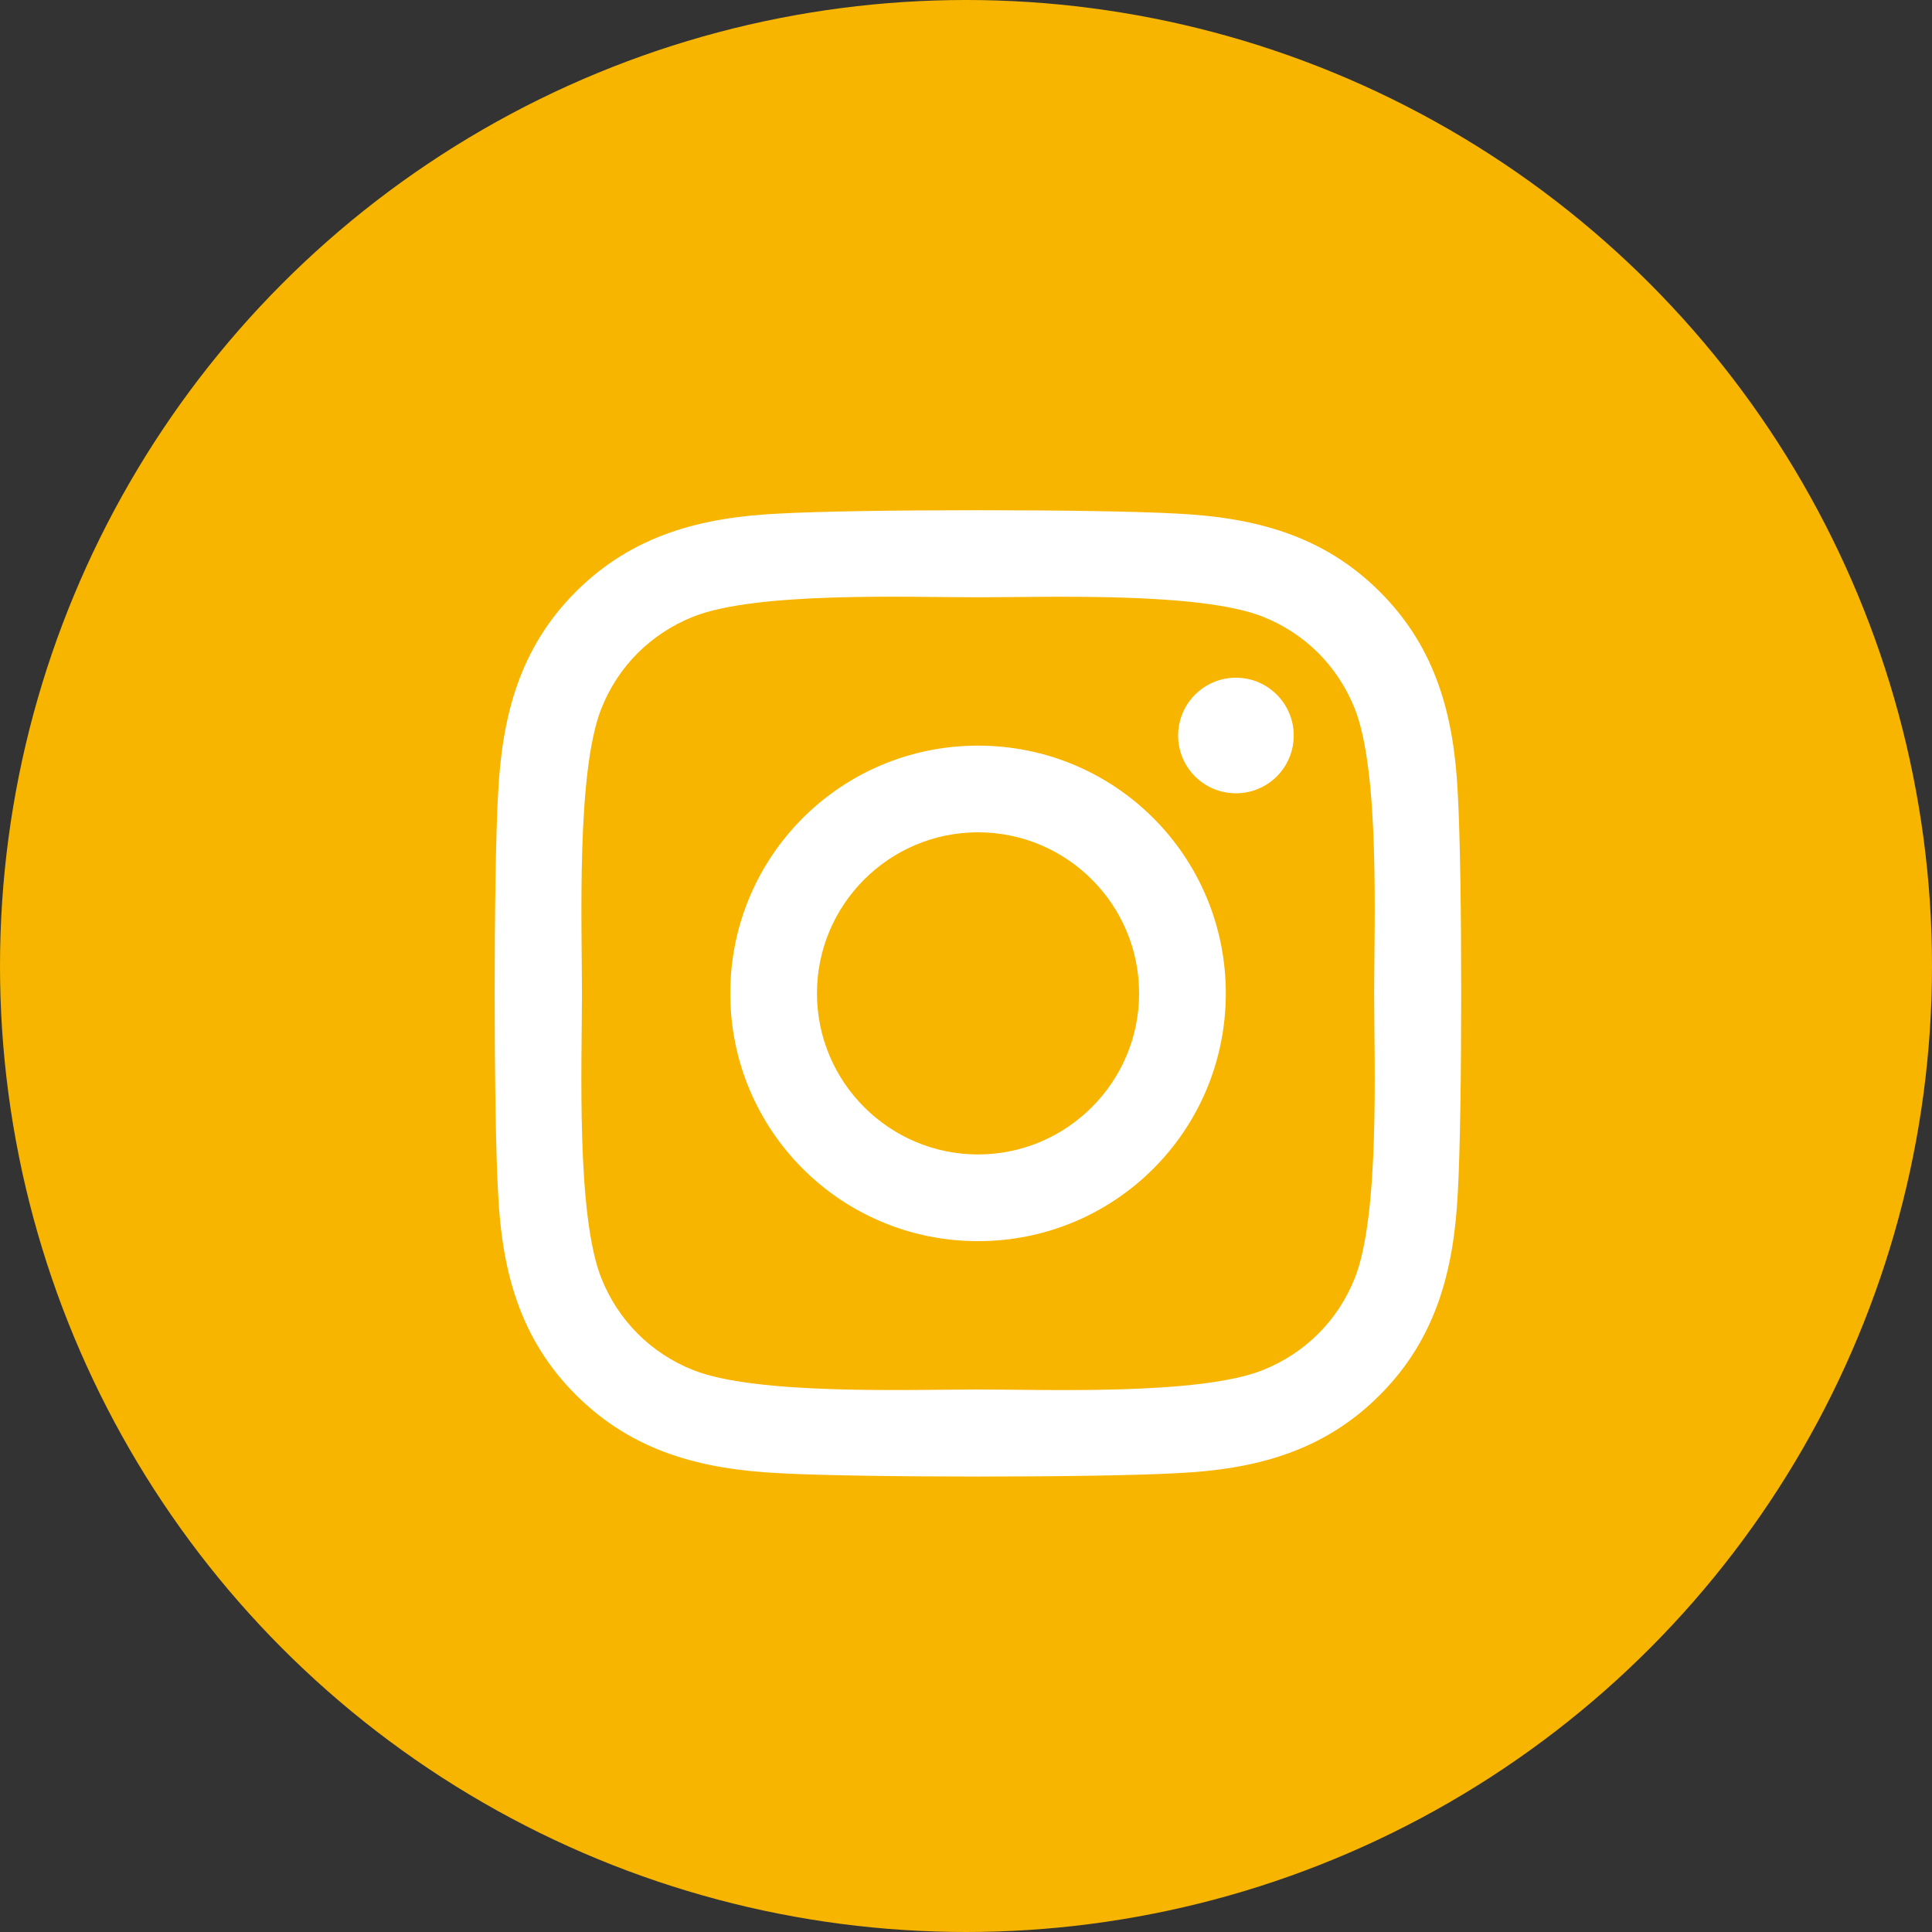
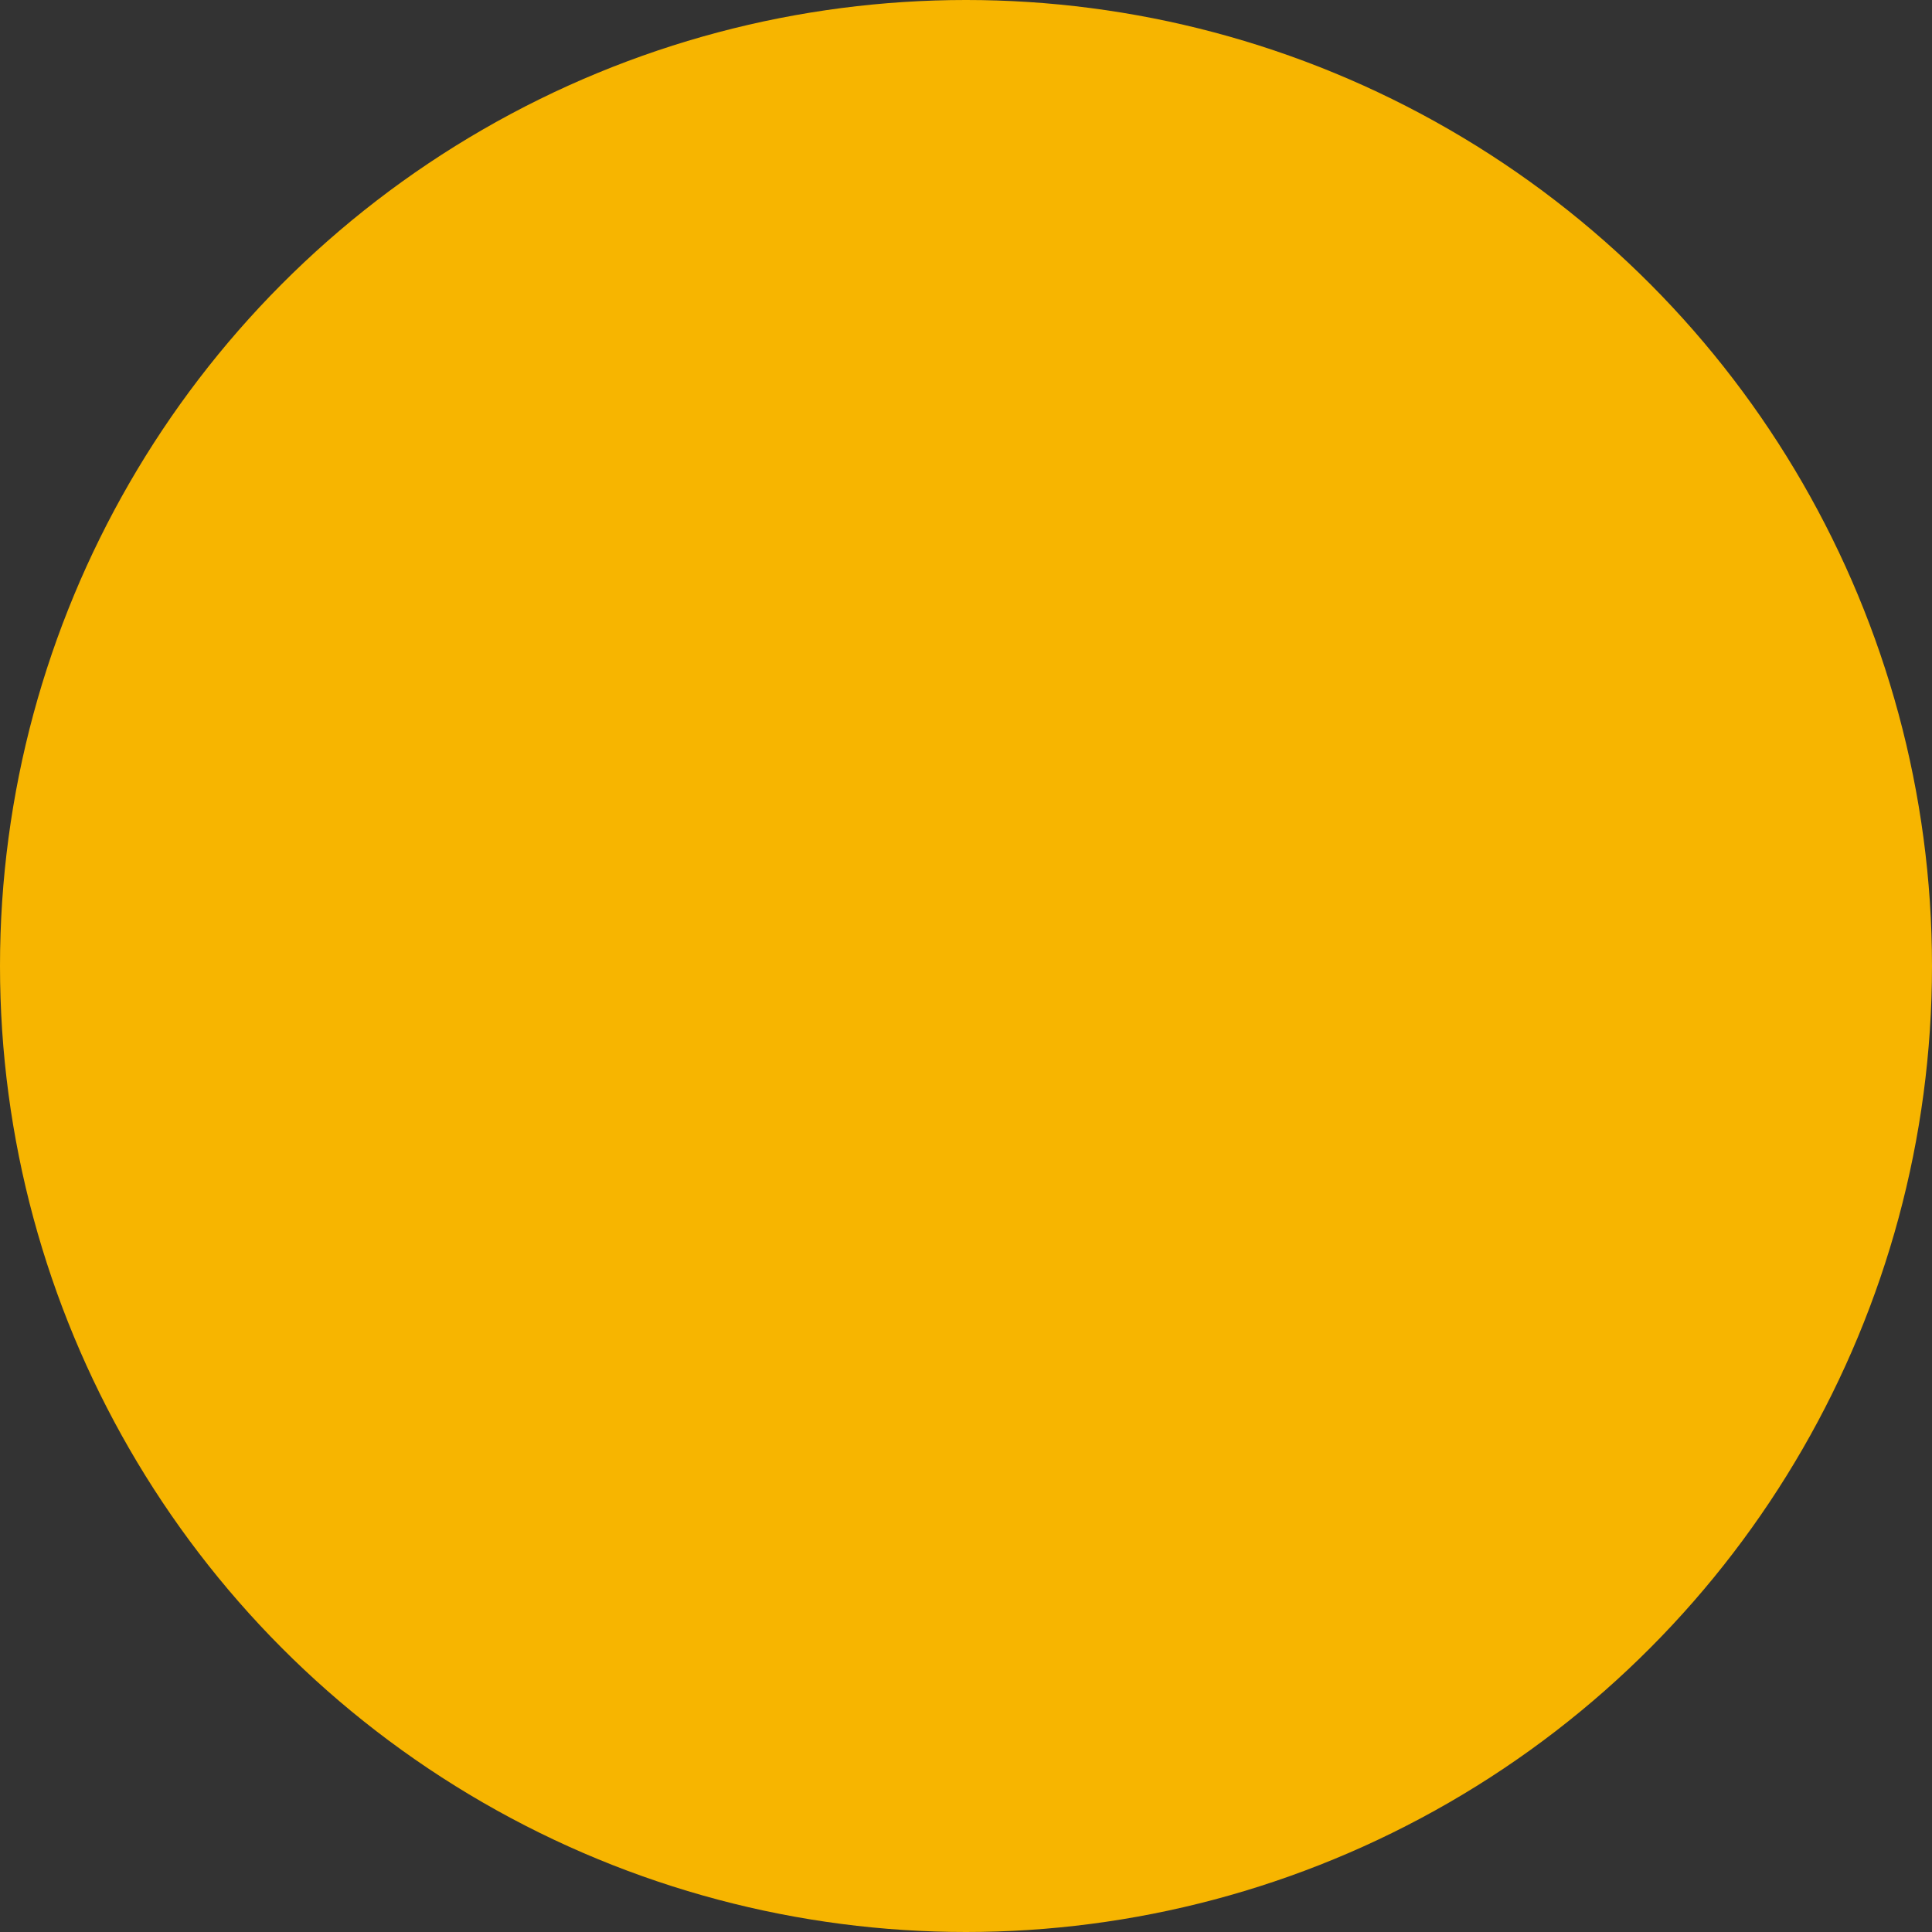
<svg xmlns="http://www.w3.org/2000/svg" width="70px" height="70px" viewBox="0 0 70 70" version="1.1">
  <rect x="0" y="0" width="70" height="70" fill="#333333" stroke="none" />
  <title>Group 6</title>
  <desc>Created with Sketch.</desc>
  <g id="Page-1" stroke="none" stroke-width="1" fill="none" fill-rule="evenodd">
    <g id="Úvod" transform="translate(-250, -2622)">
      <g id="Group-6" transform="translate(250, 2622)">
        <g id="Group-5">
          <circle id="Oval" fill="#F7B500" cx="35" cy="35" r="35" />
-           <path d="M35.436,27.016 C40.405,27.016 44.413,31.023 44.413,35.992 C44.413,40.961 40.405,44.969 35.436,44.969 C30.468,44.969 26.46,40.961 26.46,35.992 C26.46,31.023 30.468,27.016 35.436,27.016 Z M35.436,41.828 C38.647,41.828 41.272,39.211 41.272,35.992 C41.272,32.773 38.655,30.156 35.436,30.156 C32.218,30.156 29.6,32.773 29.6,35.992 C29.6,39.211 32.225,41.828 35.436,41.828 Z M46.874,26.648 C46.874,27.813 45.936,28.742 44.78,28.742 C43.616,28.742 42.686,27.805 42.686,26.648 C42.686,25.492 43.624,24.555 44.78,24.555 C45.936,24.555 46.874,25.492 46.874,26.648 Z M52.819,28.773 C52.983,31.664 52.983,40.32 52.819,43.211 C52.678,46.016 52.038,48.5 49.991,50.547 C47.944,52.602 45.46,53.242 42.655,53.375 C39.764,53.539 31.1,53.539 28.21,53.375 C25.405,53.234 22.929,52.594 20.874,50.547 C18.819,48.5 18.179,46.016 18.046,43.211 C17.882,40.32 17.882,31.656 18.046,28.766 C18.186,25.961 18.819,23.477 20.874,21.43 C22.929,19.383 25.413,18.742 28.21,18.609 C31.1,18.445 39.764,18.445 42.655,18.609 C45.46,18.75 47.944,19.391 49.991,21.438 C52.046,23.484 52.686,25.969 52.819,28.773 Z M49.085,46.313 C49.999,44.016 49.788,38.539 49.788,35.992 C49.788,33.445 49.999,27.977 49.085,25.672 C48.468,24.133 47.288,22.953 45.757,22.344 C43.46,21.438 37.983,21.641 35.436,21.641 C32.889,21.641 27.421,21.43 25.116,22.344 C23.577,22.961 22.397,24.141 21.788,25.672 C20.882,27.969 21.085,33.445 21.085,35.992 C21.085,38.539 20.874,44.008 21.788,46.313 C22.405,47.852 23.585,49.031 25.116,49.641 C27.413,50.547 32.889,50.344 35.436,50.344 C37.983,50.344 43.452,50.555 45.757,49.641 C47.296,49.023 48.475,47.844 49.085,46.313 Z" id="i" fill="#FFFFFF" fill-rule="nonzero" />
        </g>
      </g>
    </g>
  </g>
</svg>